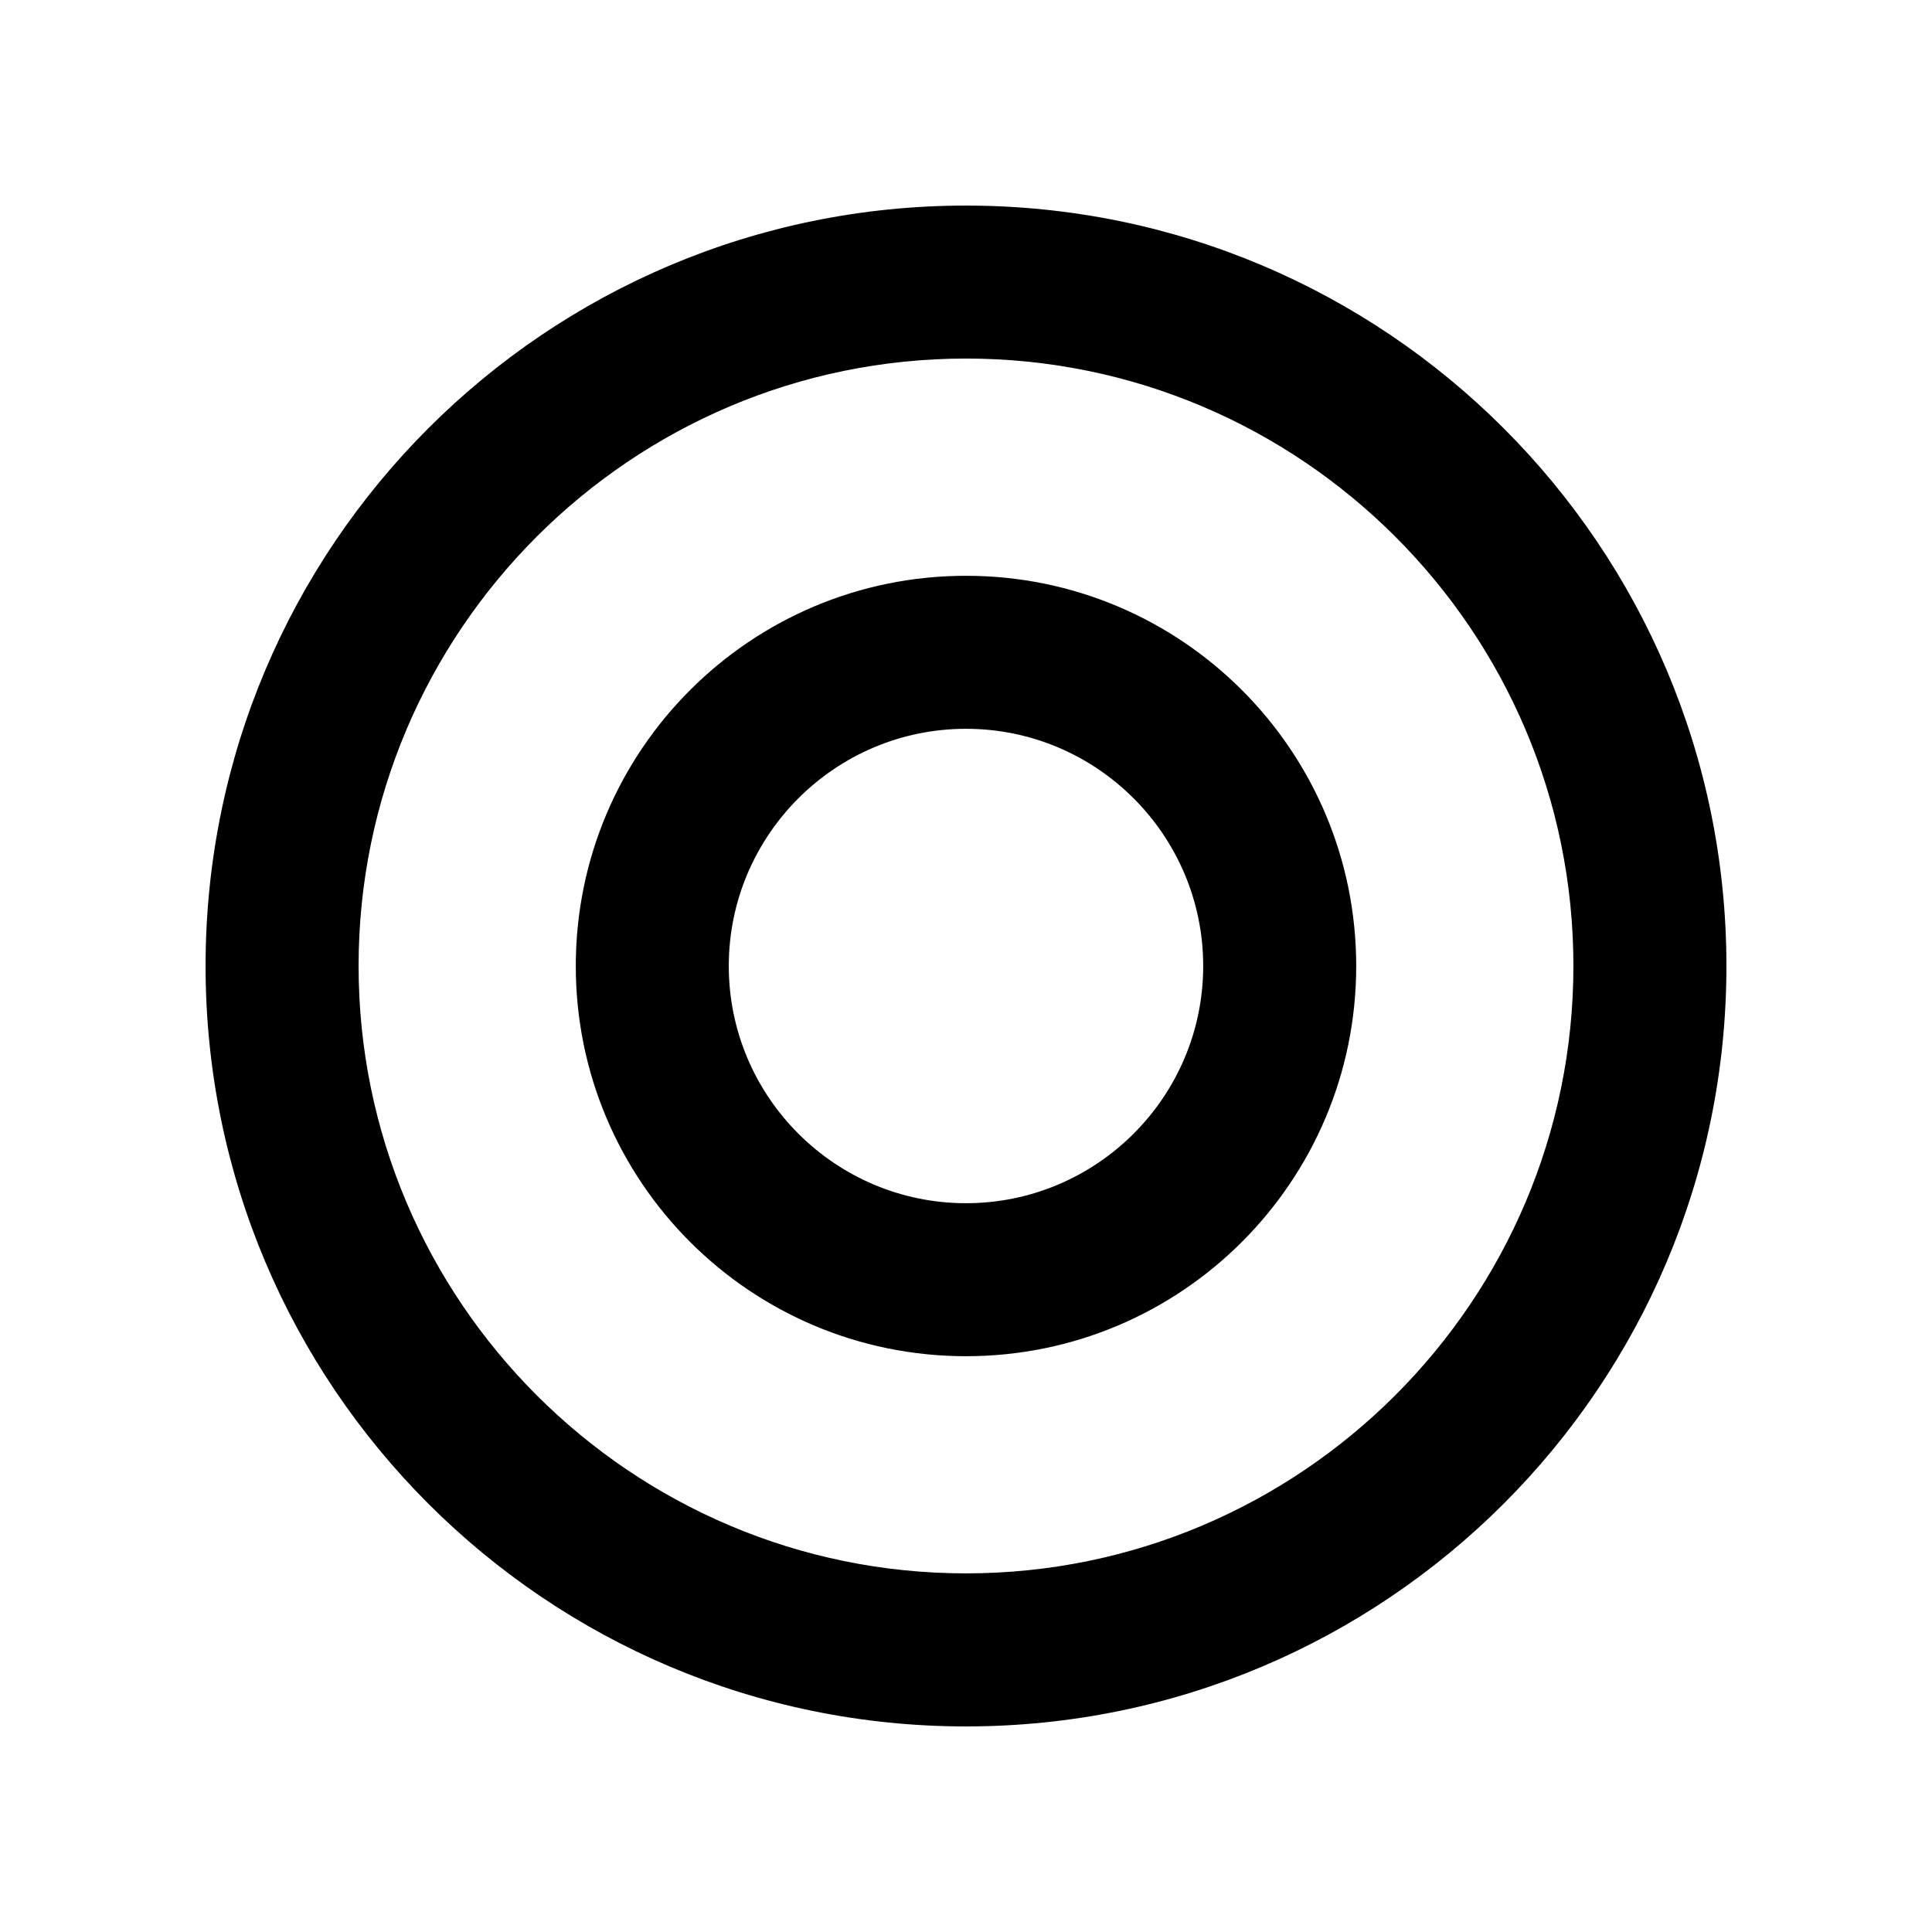
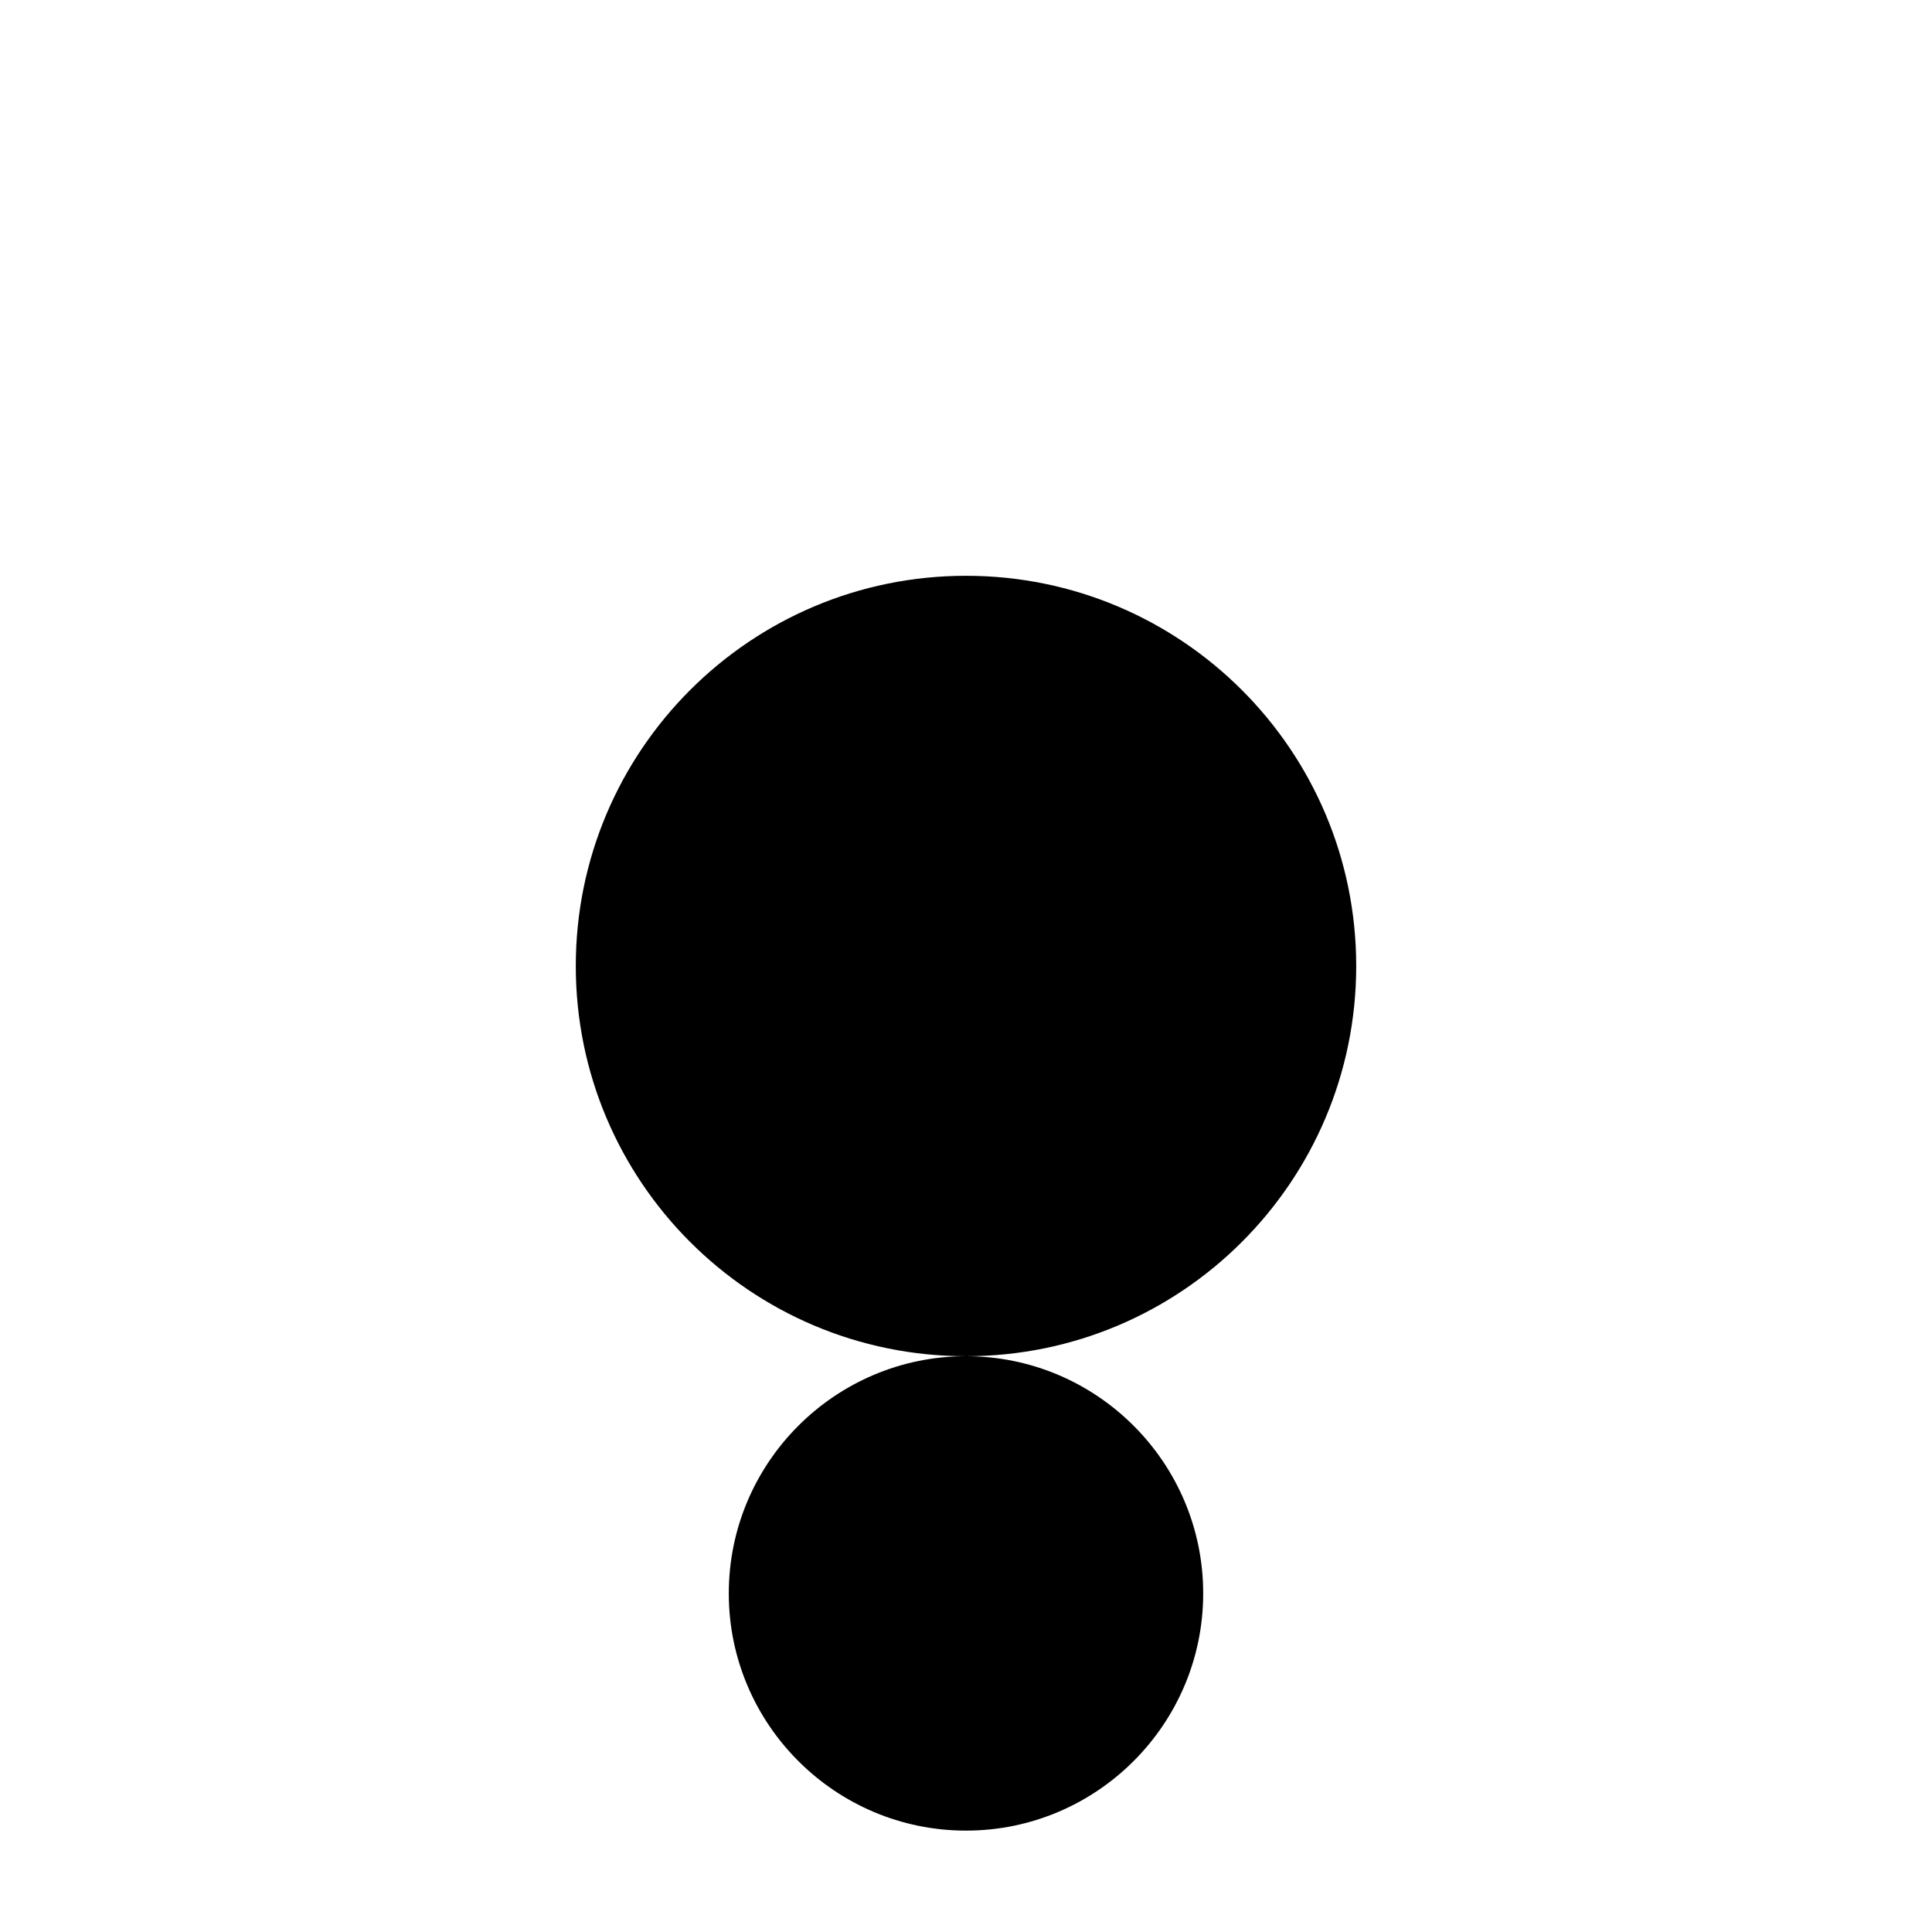
<svg xmlns="http://www.w3.org/2000/svg" fill="#000000" width="800px" height="800px" version="1.1" viewBox="144 144 512 512">
  <g>
-     <path d="m400 503.41c57.113 0 103.41-46.301 103.41-103.41 0-57.113-46.301-103.41-103.41-103.41-57.113 0-103.41 46.301-103.41 103.41-0.004 57.113 46.297 103.41 103.41 103.41zm0-166.27c34.66 0 62.859 28.199 62.859 62.859 0 34.664-28.199 62.863-62.859 62.863-34.664 0-62.863-28.199-62.863-62.859 0-34.664 28.199-62.863 62.863-62.863z" />
-     <path d="m400 601.52c111.3 0 201.52-90.227 201.52-201.52s-90.227-201.52-201.52-201.52-201.52 90.227-201.52 201.52 90.227 201.52 201.52 201.52zm0-362.5c88.762 0 160.97 72.211 160.97 160.97-0.004 88.758-72.219 160.97-160.97 160.97-88.758 0-160.97-72.211-160.97-160.97 0-88.758 72.211-160.97 160.97-160.97z" />
+     <path d="m400 503.41c57.113 0 103.41-46.301 103.41-103.41 0-57.113-46.301-103.41-103.41-103.41-57.113 0-103.41 46.301-103.41 103.41-0.004 57.113 46.297 103.41 103.41 103.41zc34.66 0 62.859 28.199 62.859 62.859 0 34.664-28.199 62.863-62.859 62.863-34.664 0-62.863-28.199-62.863-62.859 0-34.664 28.199-62.863 62.863-62.863z" />
  </g>
</svg>